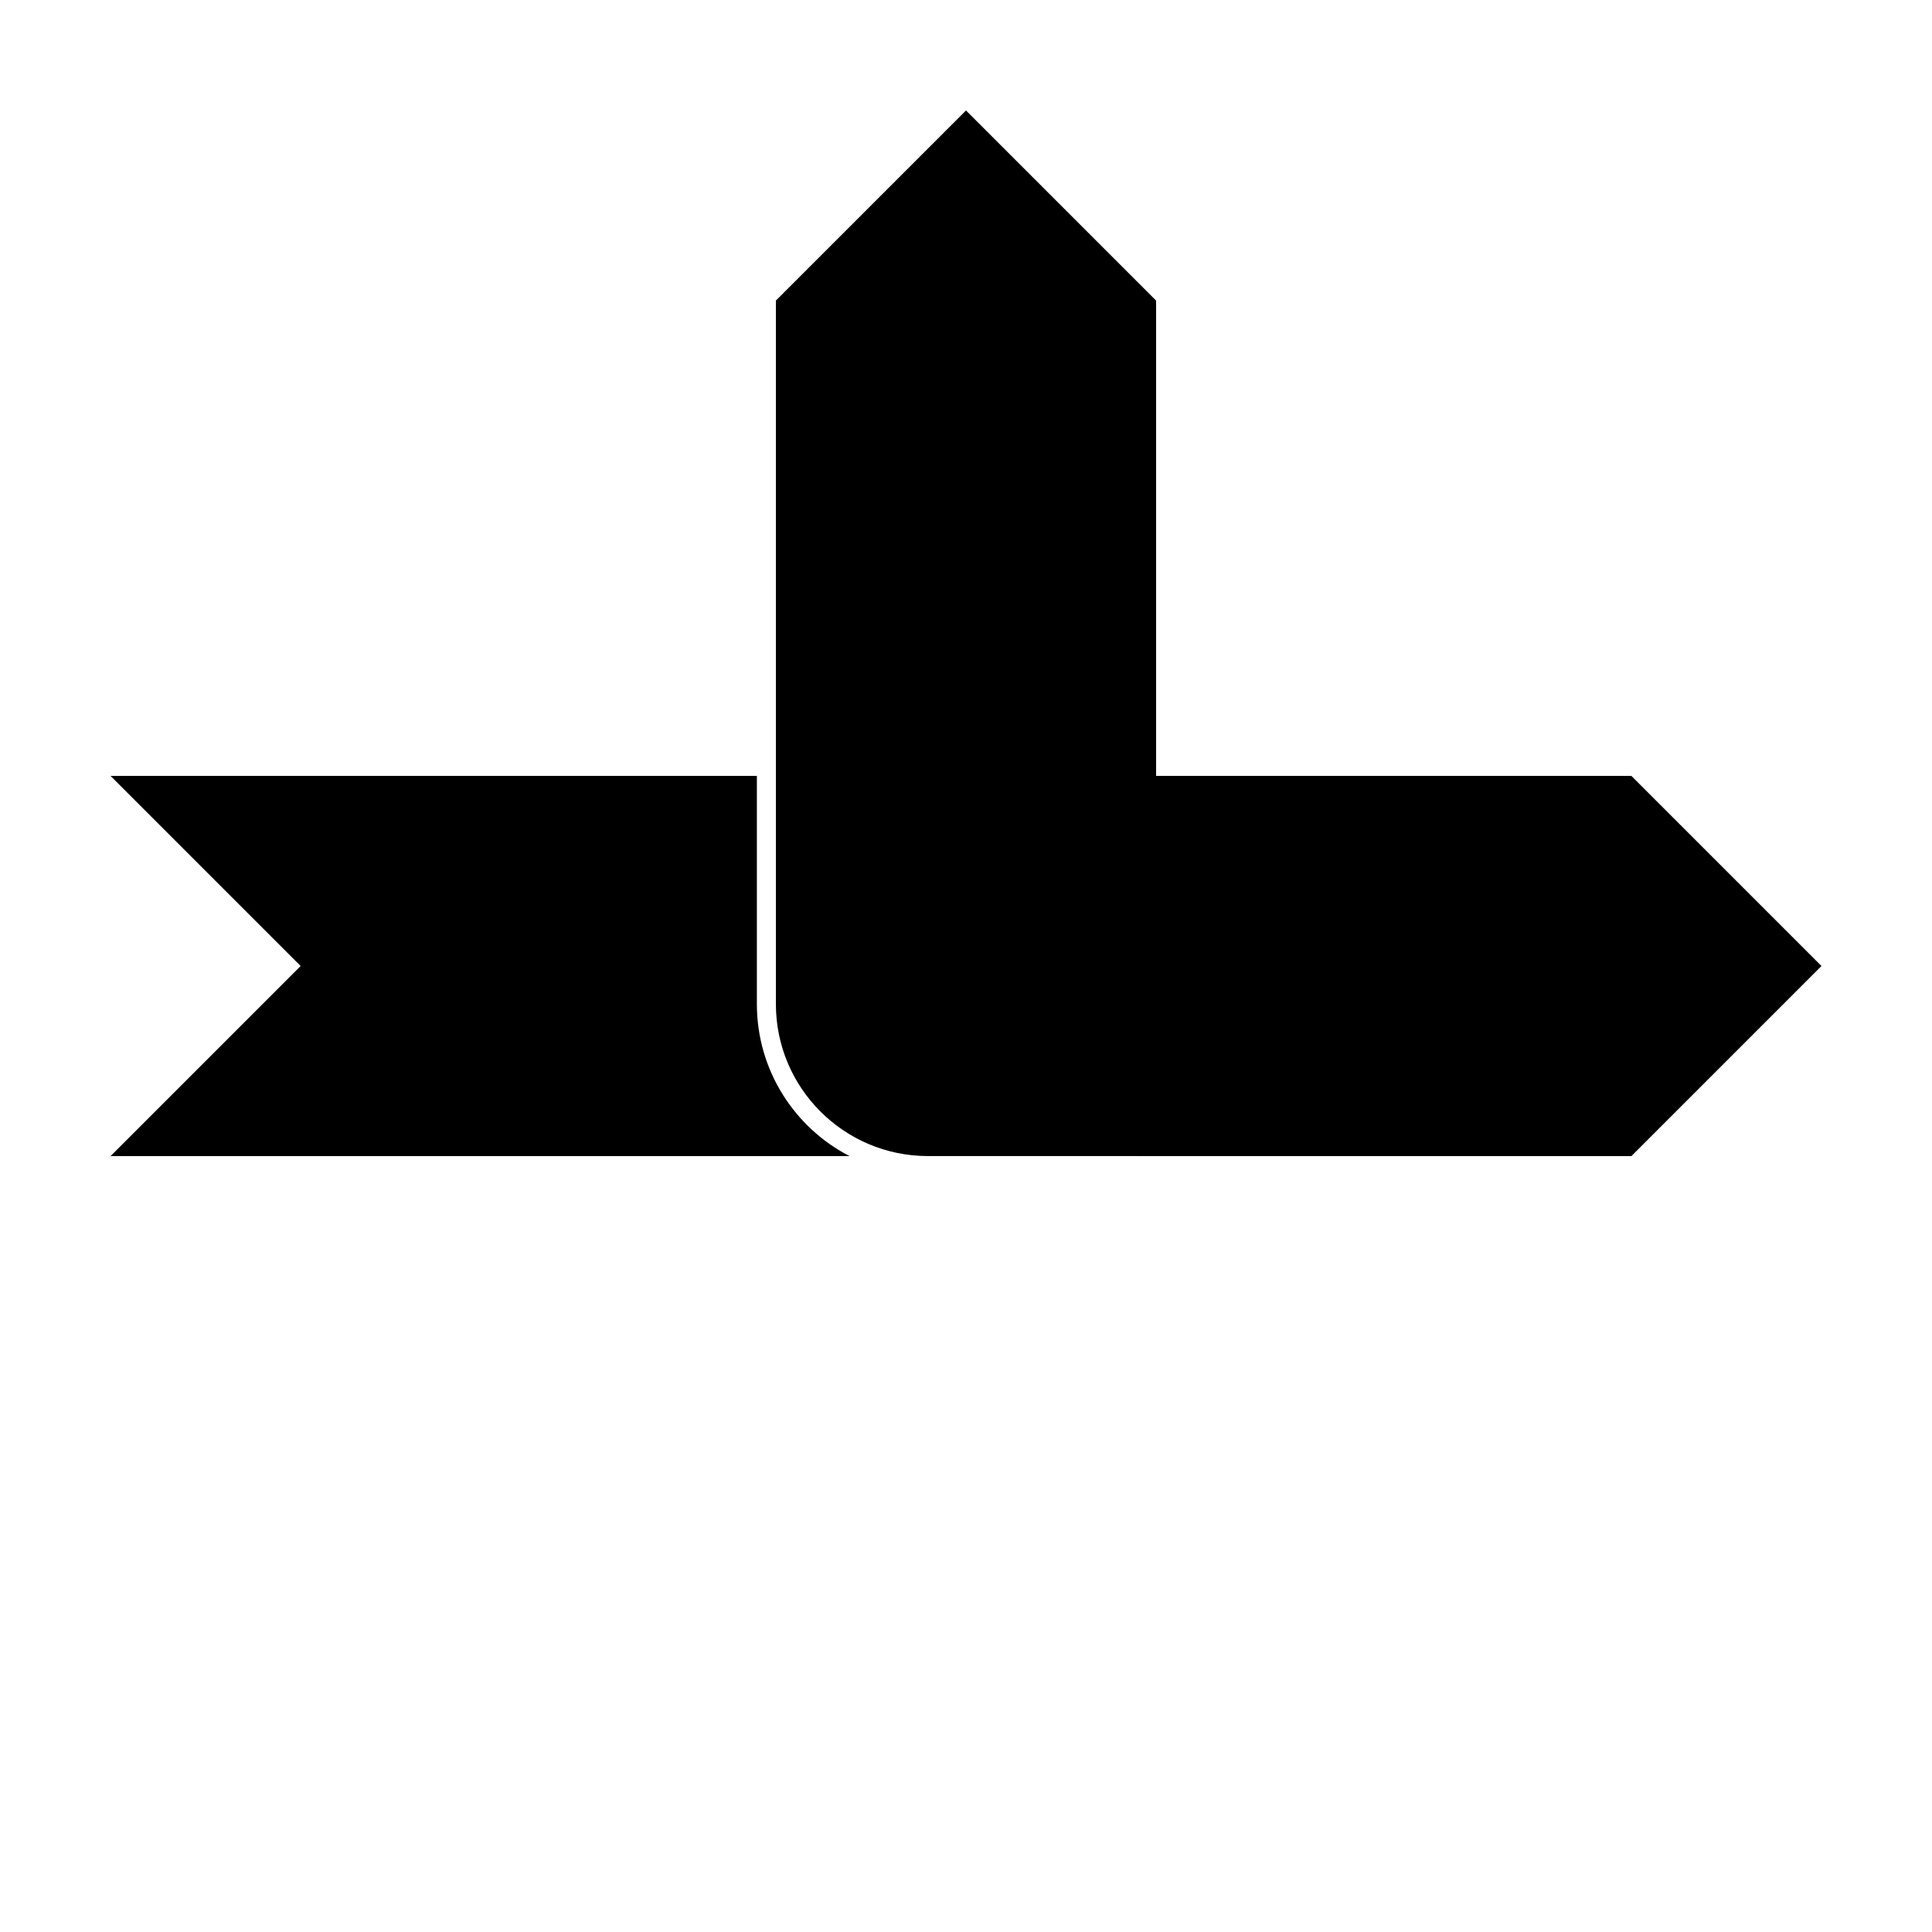
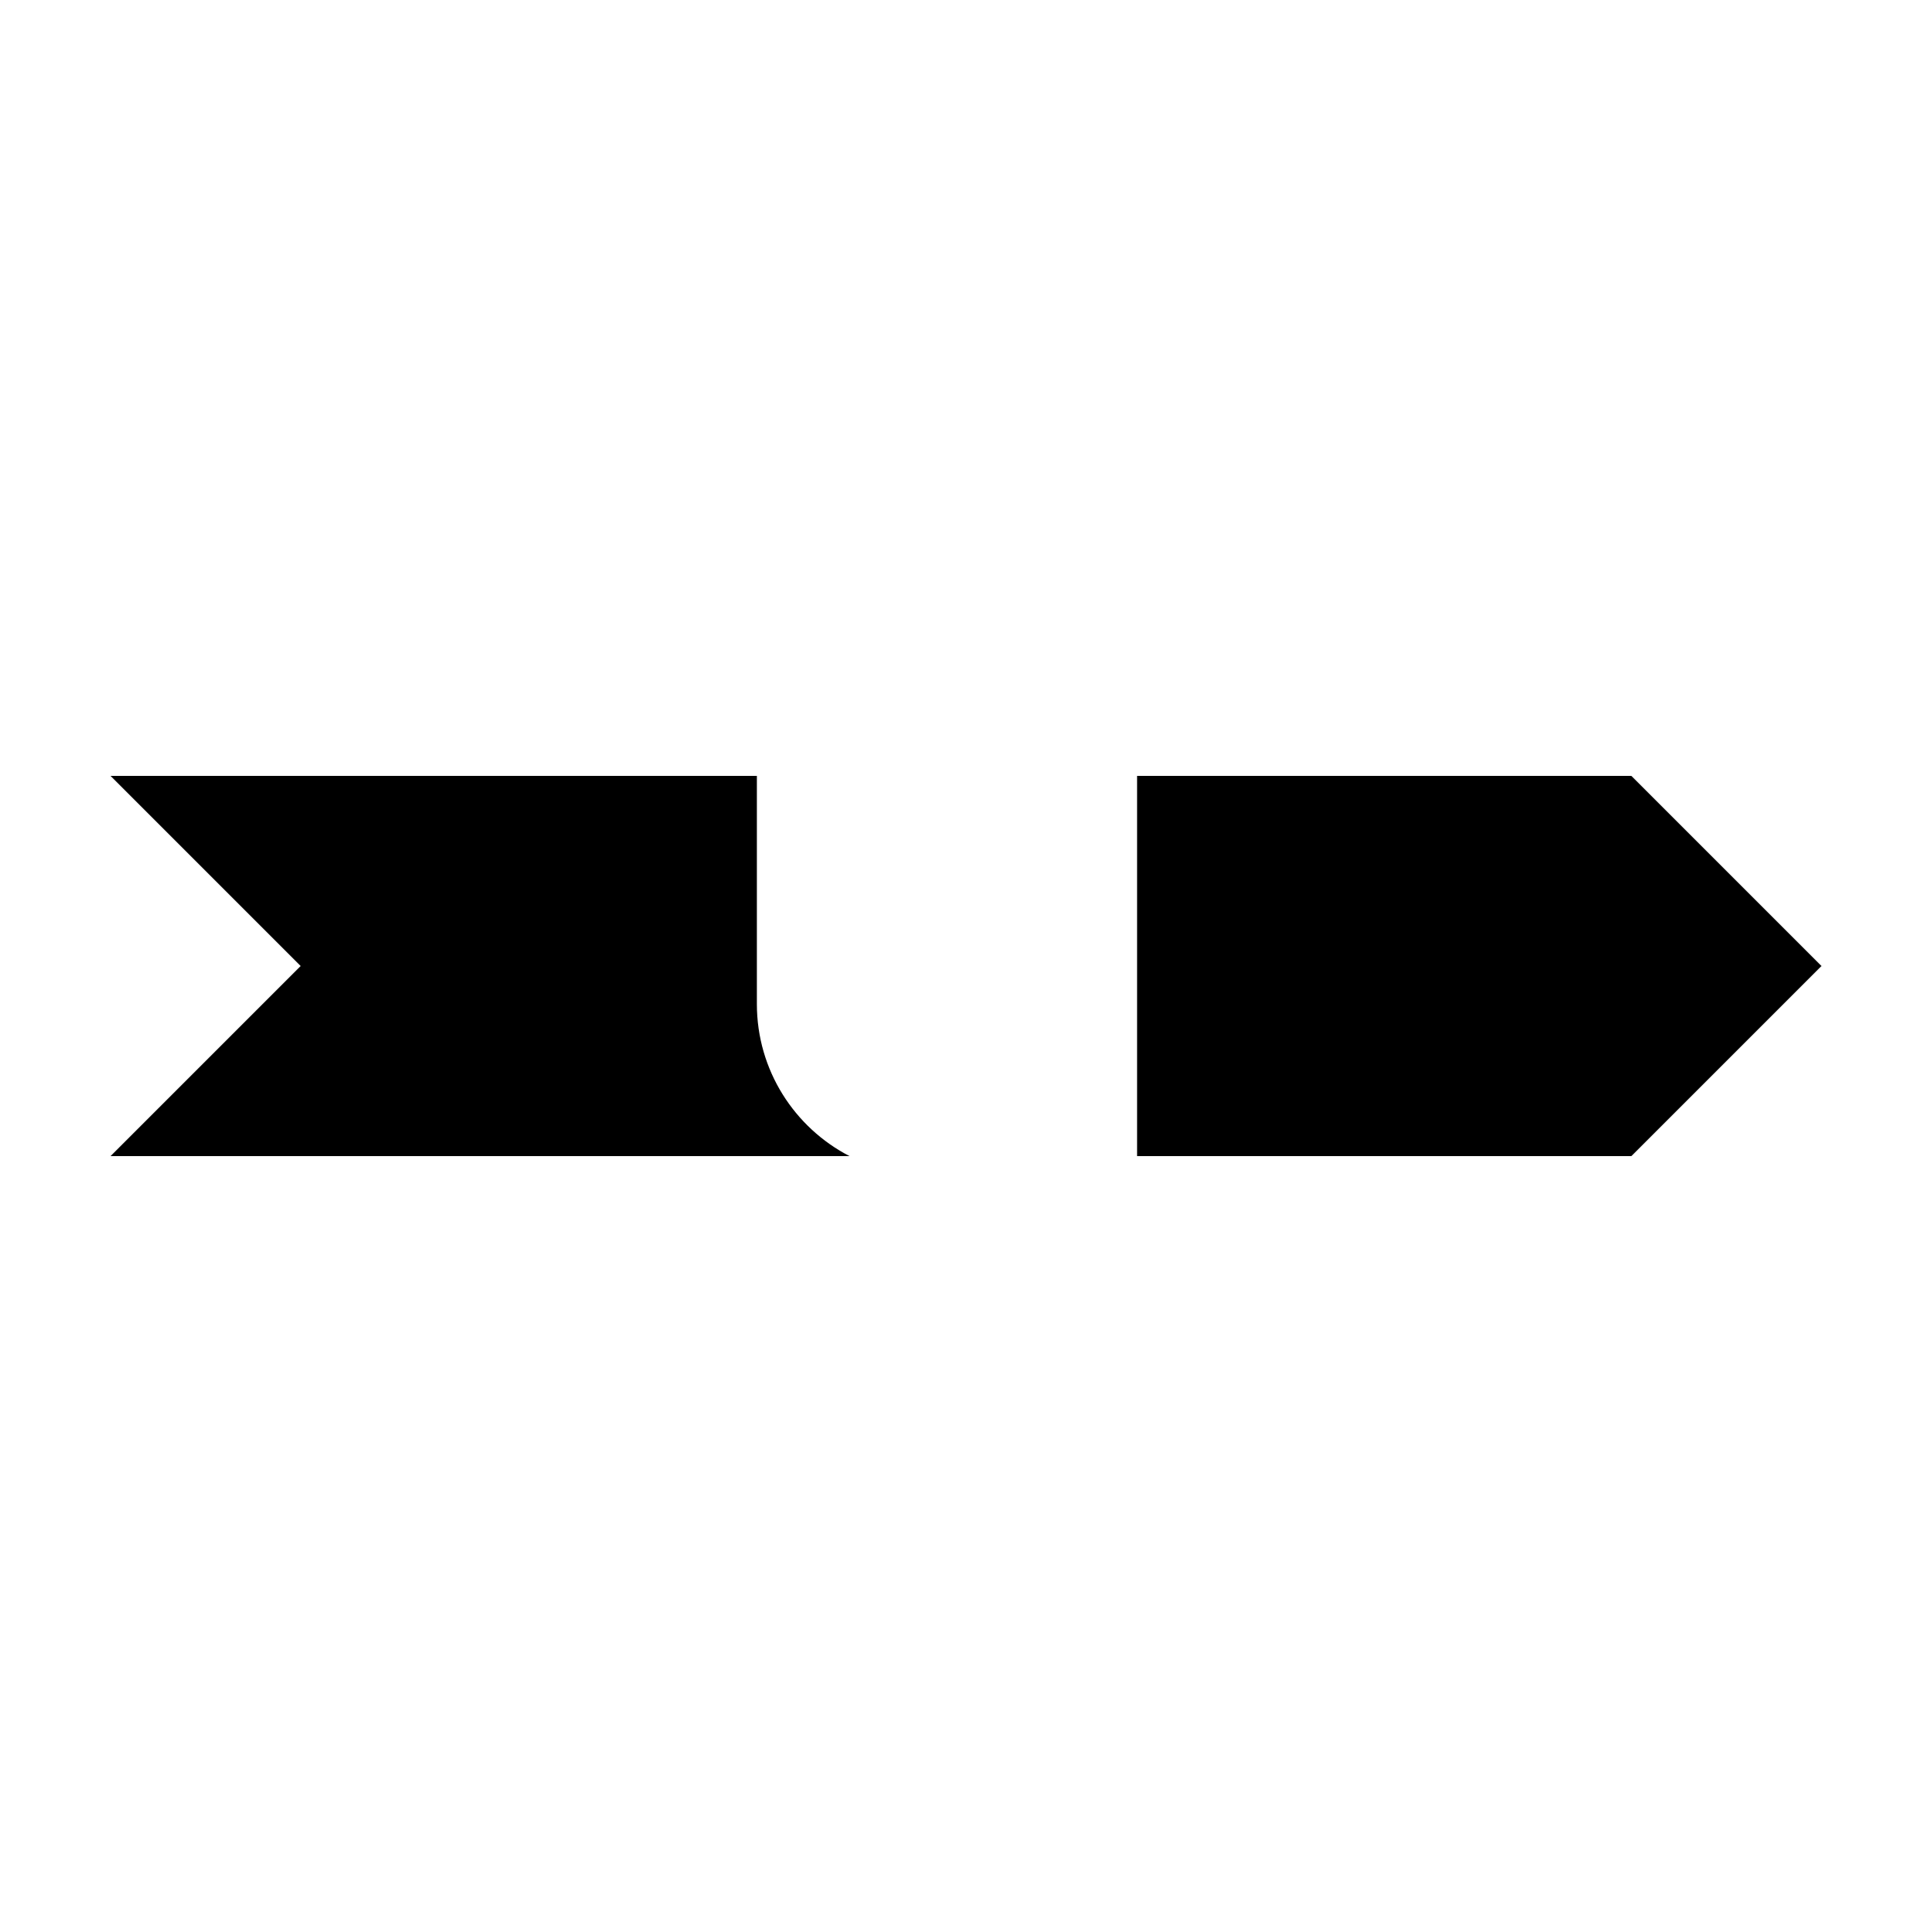
<svg xmlns="http://www.w3.org/2000/svg" fill="#000000" width="800px" height="800px" version="1.1" viewBox="144 144 512 512">
  <g>
    <path d="m445.34 349.62h130.99l50.379 50.383-50.379 50.379h-130.99zm-100.76 0v60.457c0 17.547 9.969 32.766 24.551 40.305h-195.84l50.379-50.379-50.379-50.383z" />
-     <path d="m450.38 223.66v226.71h-60.457c-22.258 0-40.305-18.043-40.305-40.305v-186.41l50.383-50.379z" />
  </g>
</svg>